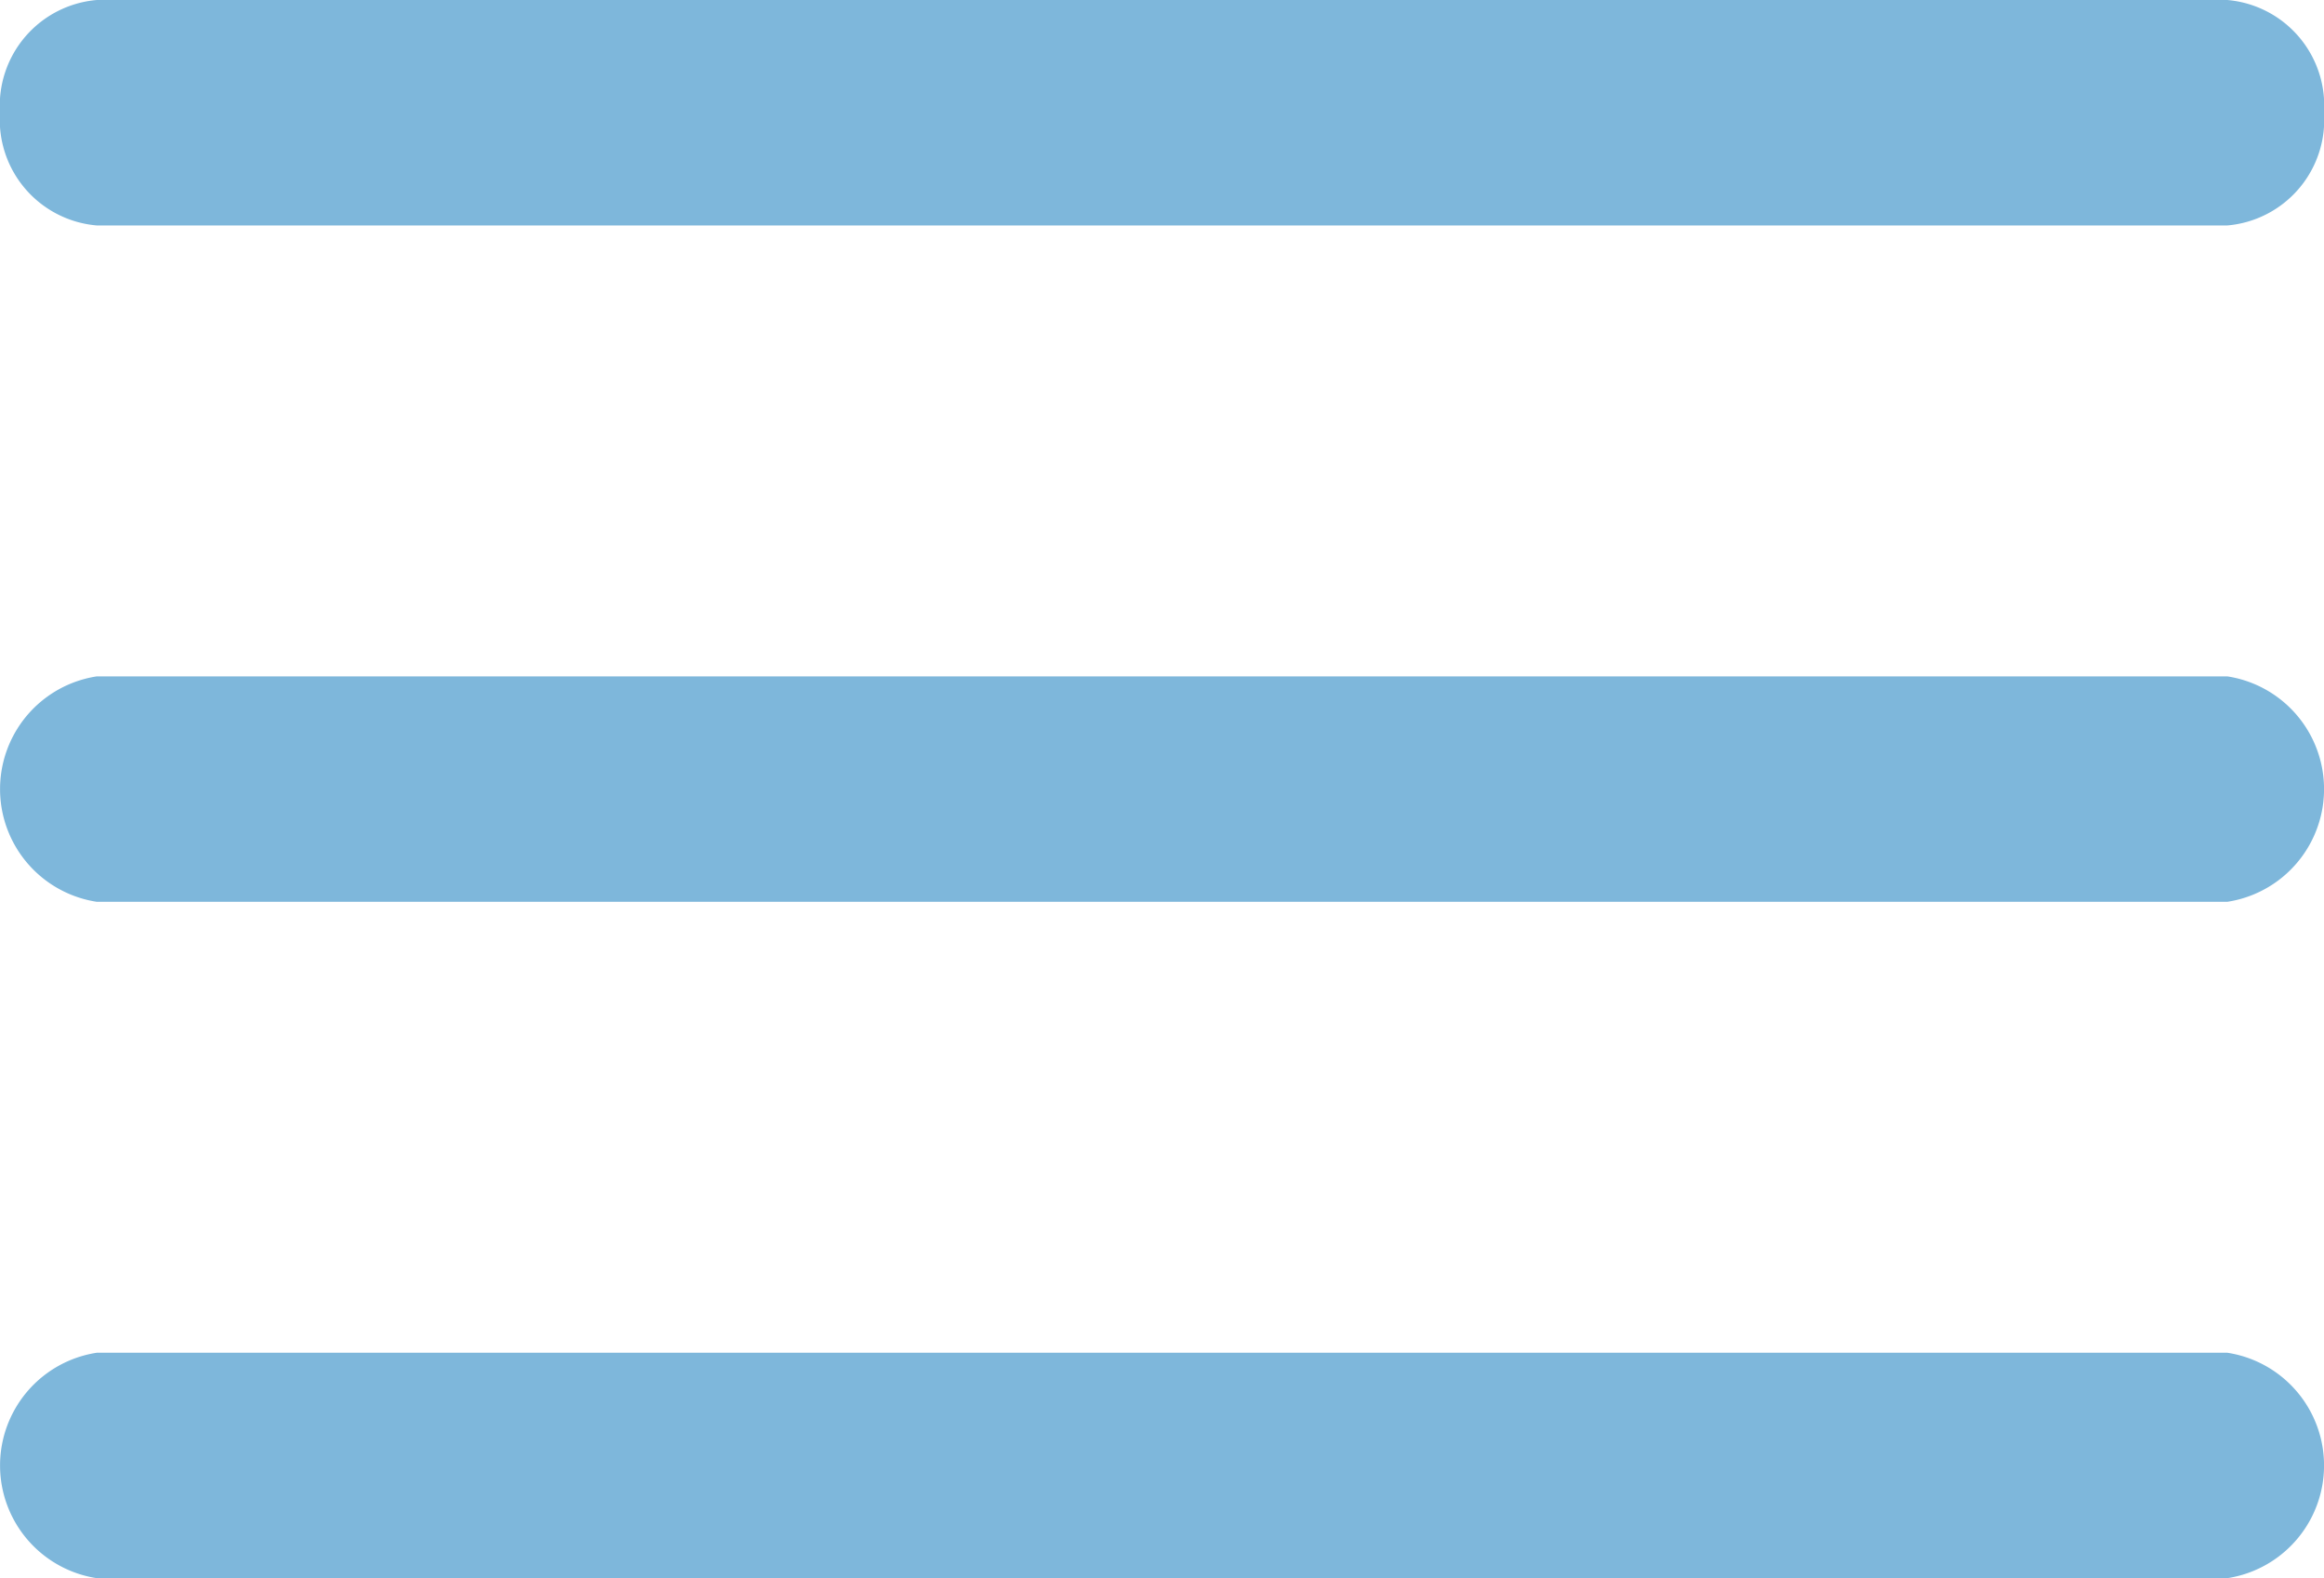
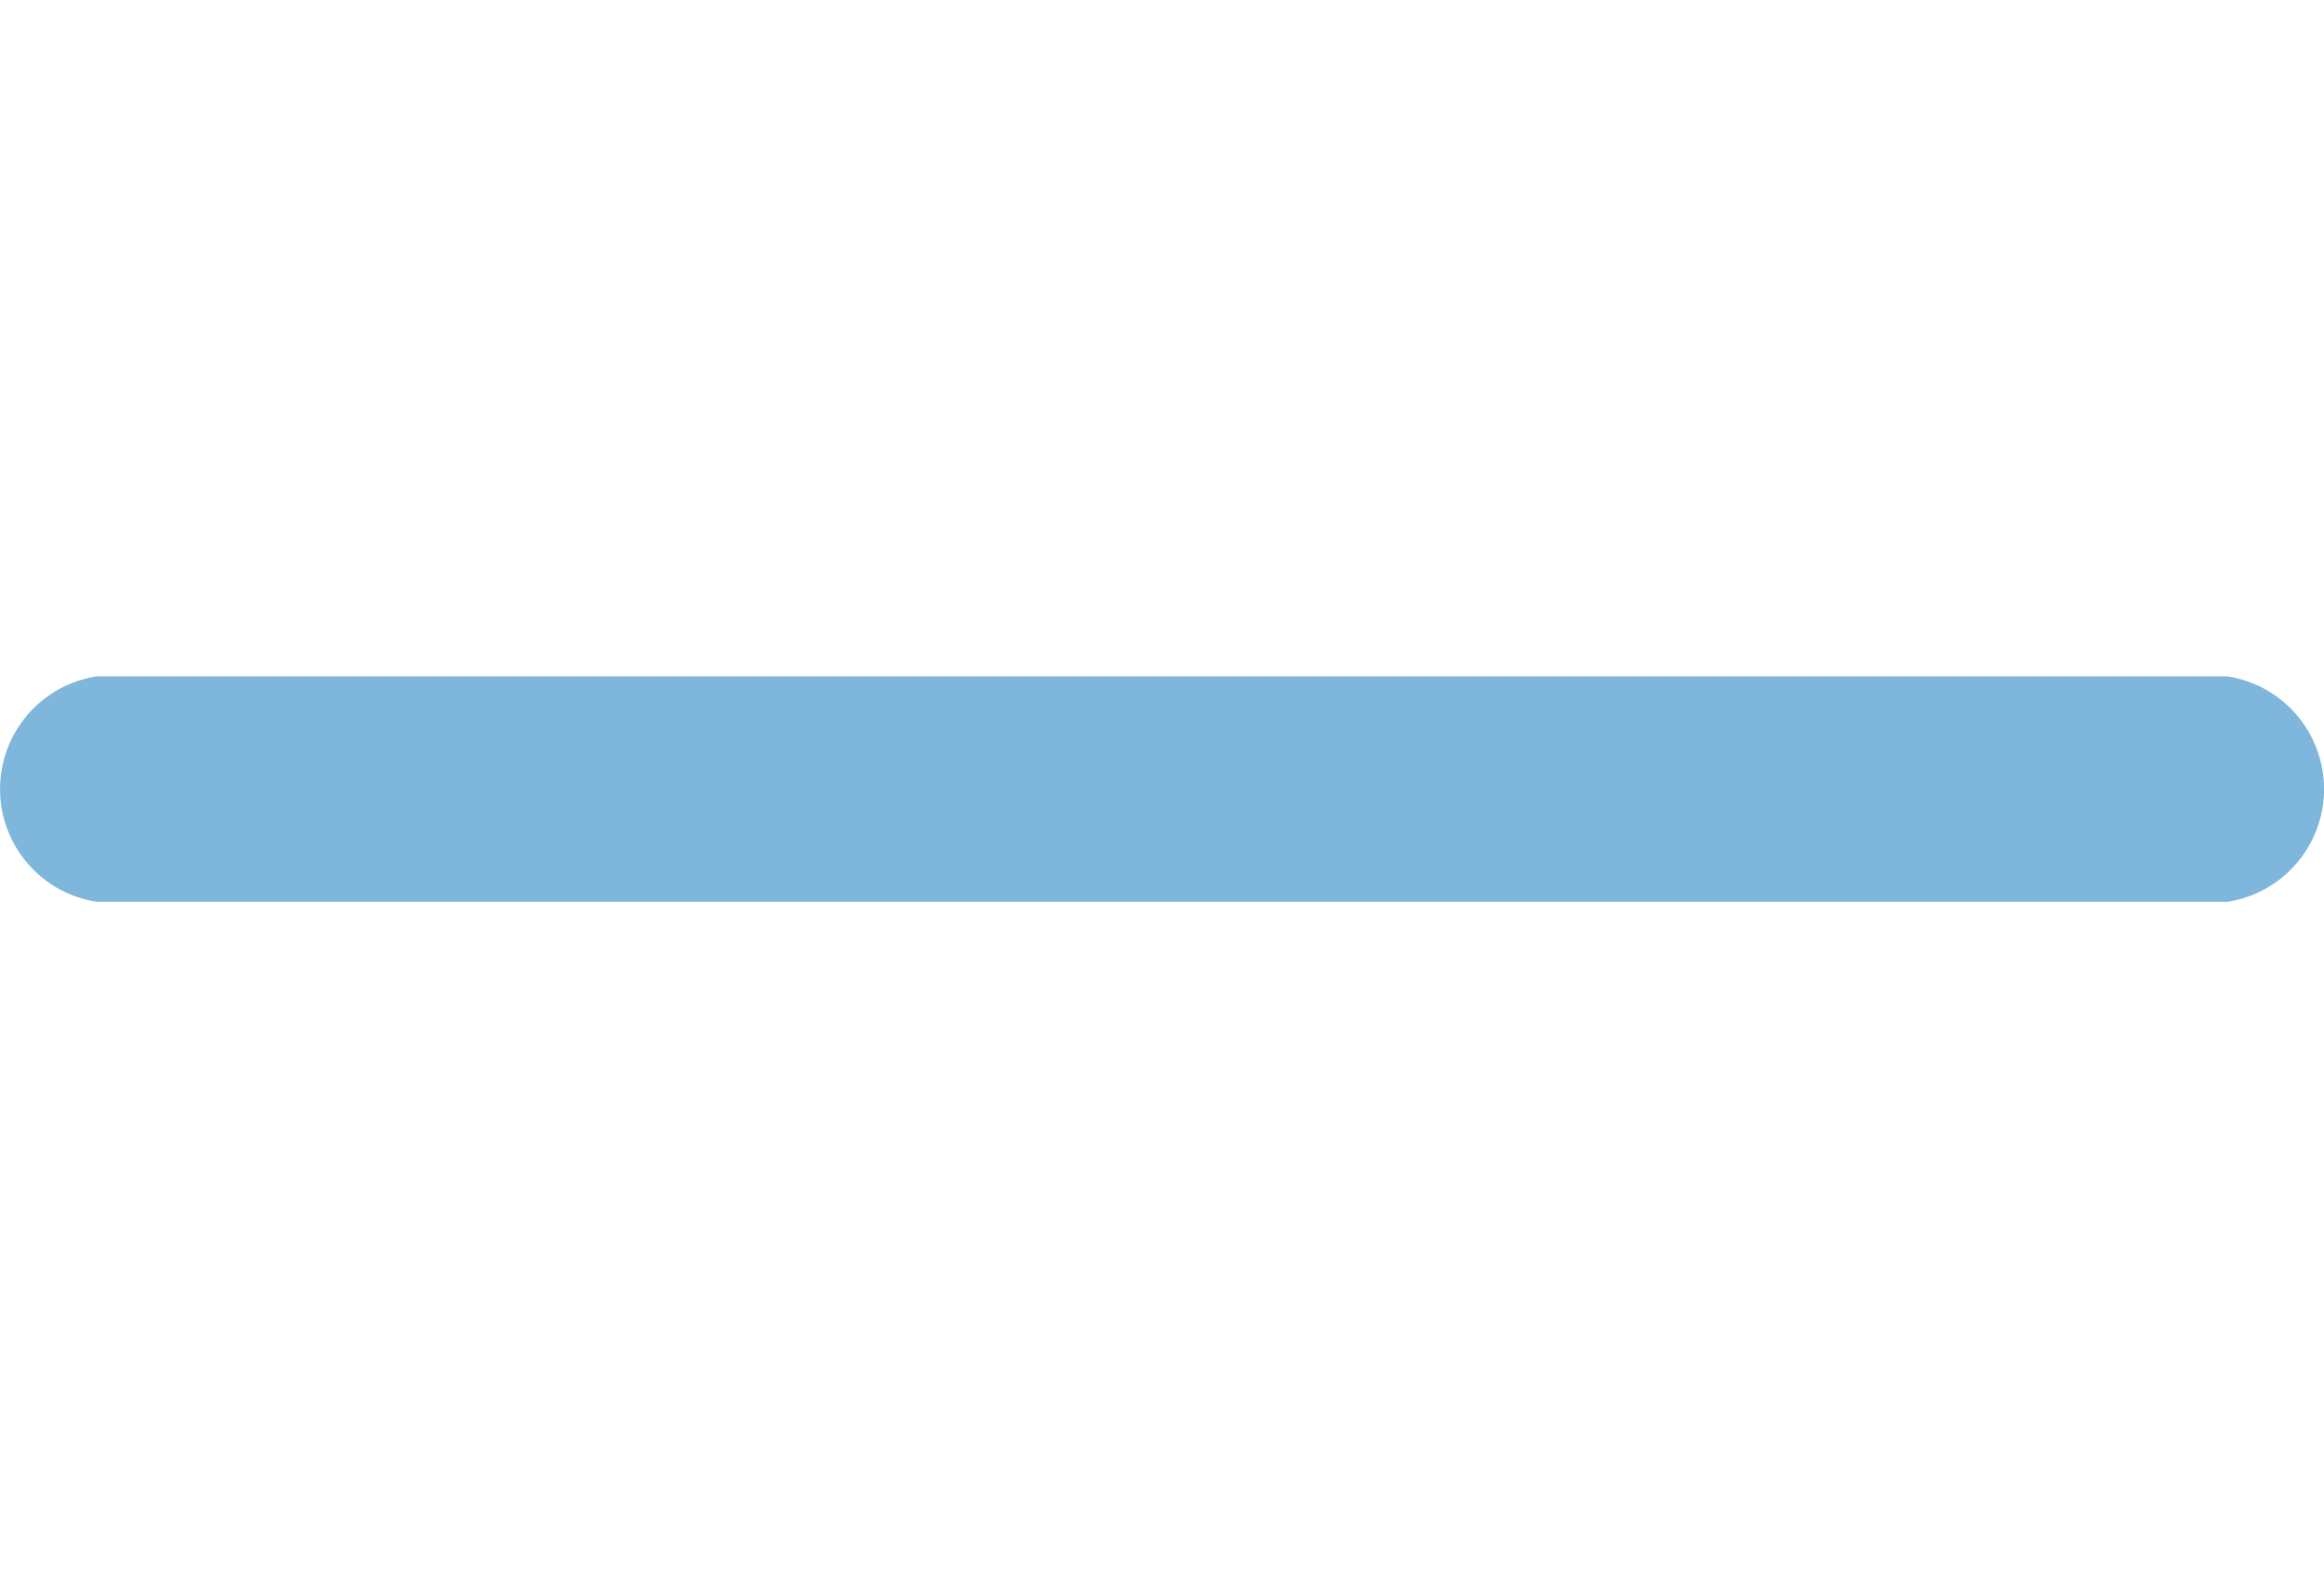
<svg xmlns="http://www.w3.org/2000/svg" id="ios-menu" width="23.2" height="15.75" viewBox="0 0 23.2 15.75">
-   <path id="Path_8753" data-name="Path 8753" d="M26.734,12.375H5.467A1.058,1.058,0,0,1,4.5,11.25a1.058,1.058,0,0,1,.967-1.125H26.734A1.058,1.058,0,0,1,27.7,11.25,1.058,1.058,0,0,1,26.734,12.375Z" transform="translate(-4.5 -10.125)" fill="#7eb7db" />
  <path id="Path_8754" data-name="Path 8754" d="M26.734,19.125H5.467a1.138,1.138,0,0,1,0-2.25H26.734a1.138,1.138,0,0,1,0,2.25Z" transform="translate(-4.5 -10.125)" fill="#7eb7db" />
-   <path id="Path_8755" data-name="Path 8755" d="M26.734,25.875H5.467a1.138,1.138,0,0,1,0-2.25H26.734a1.138,1.138,0,0,1,0,2.25Z" transform="translate(-4.5 -10.125)" fill="#7eb7db" />
</svg>